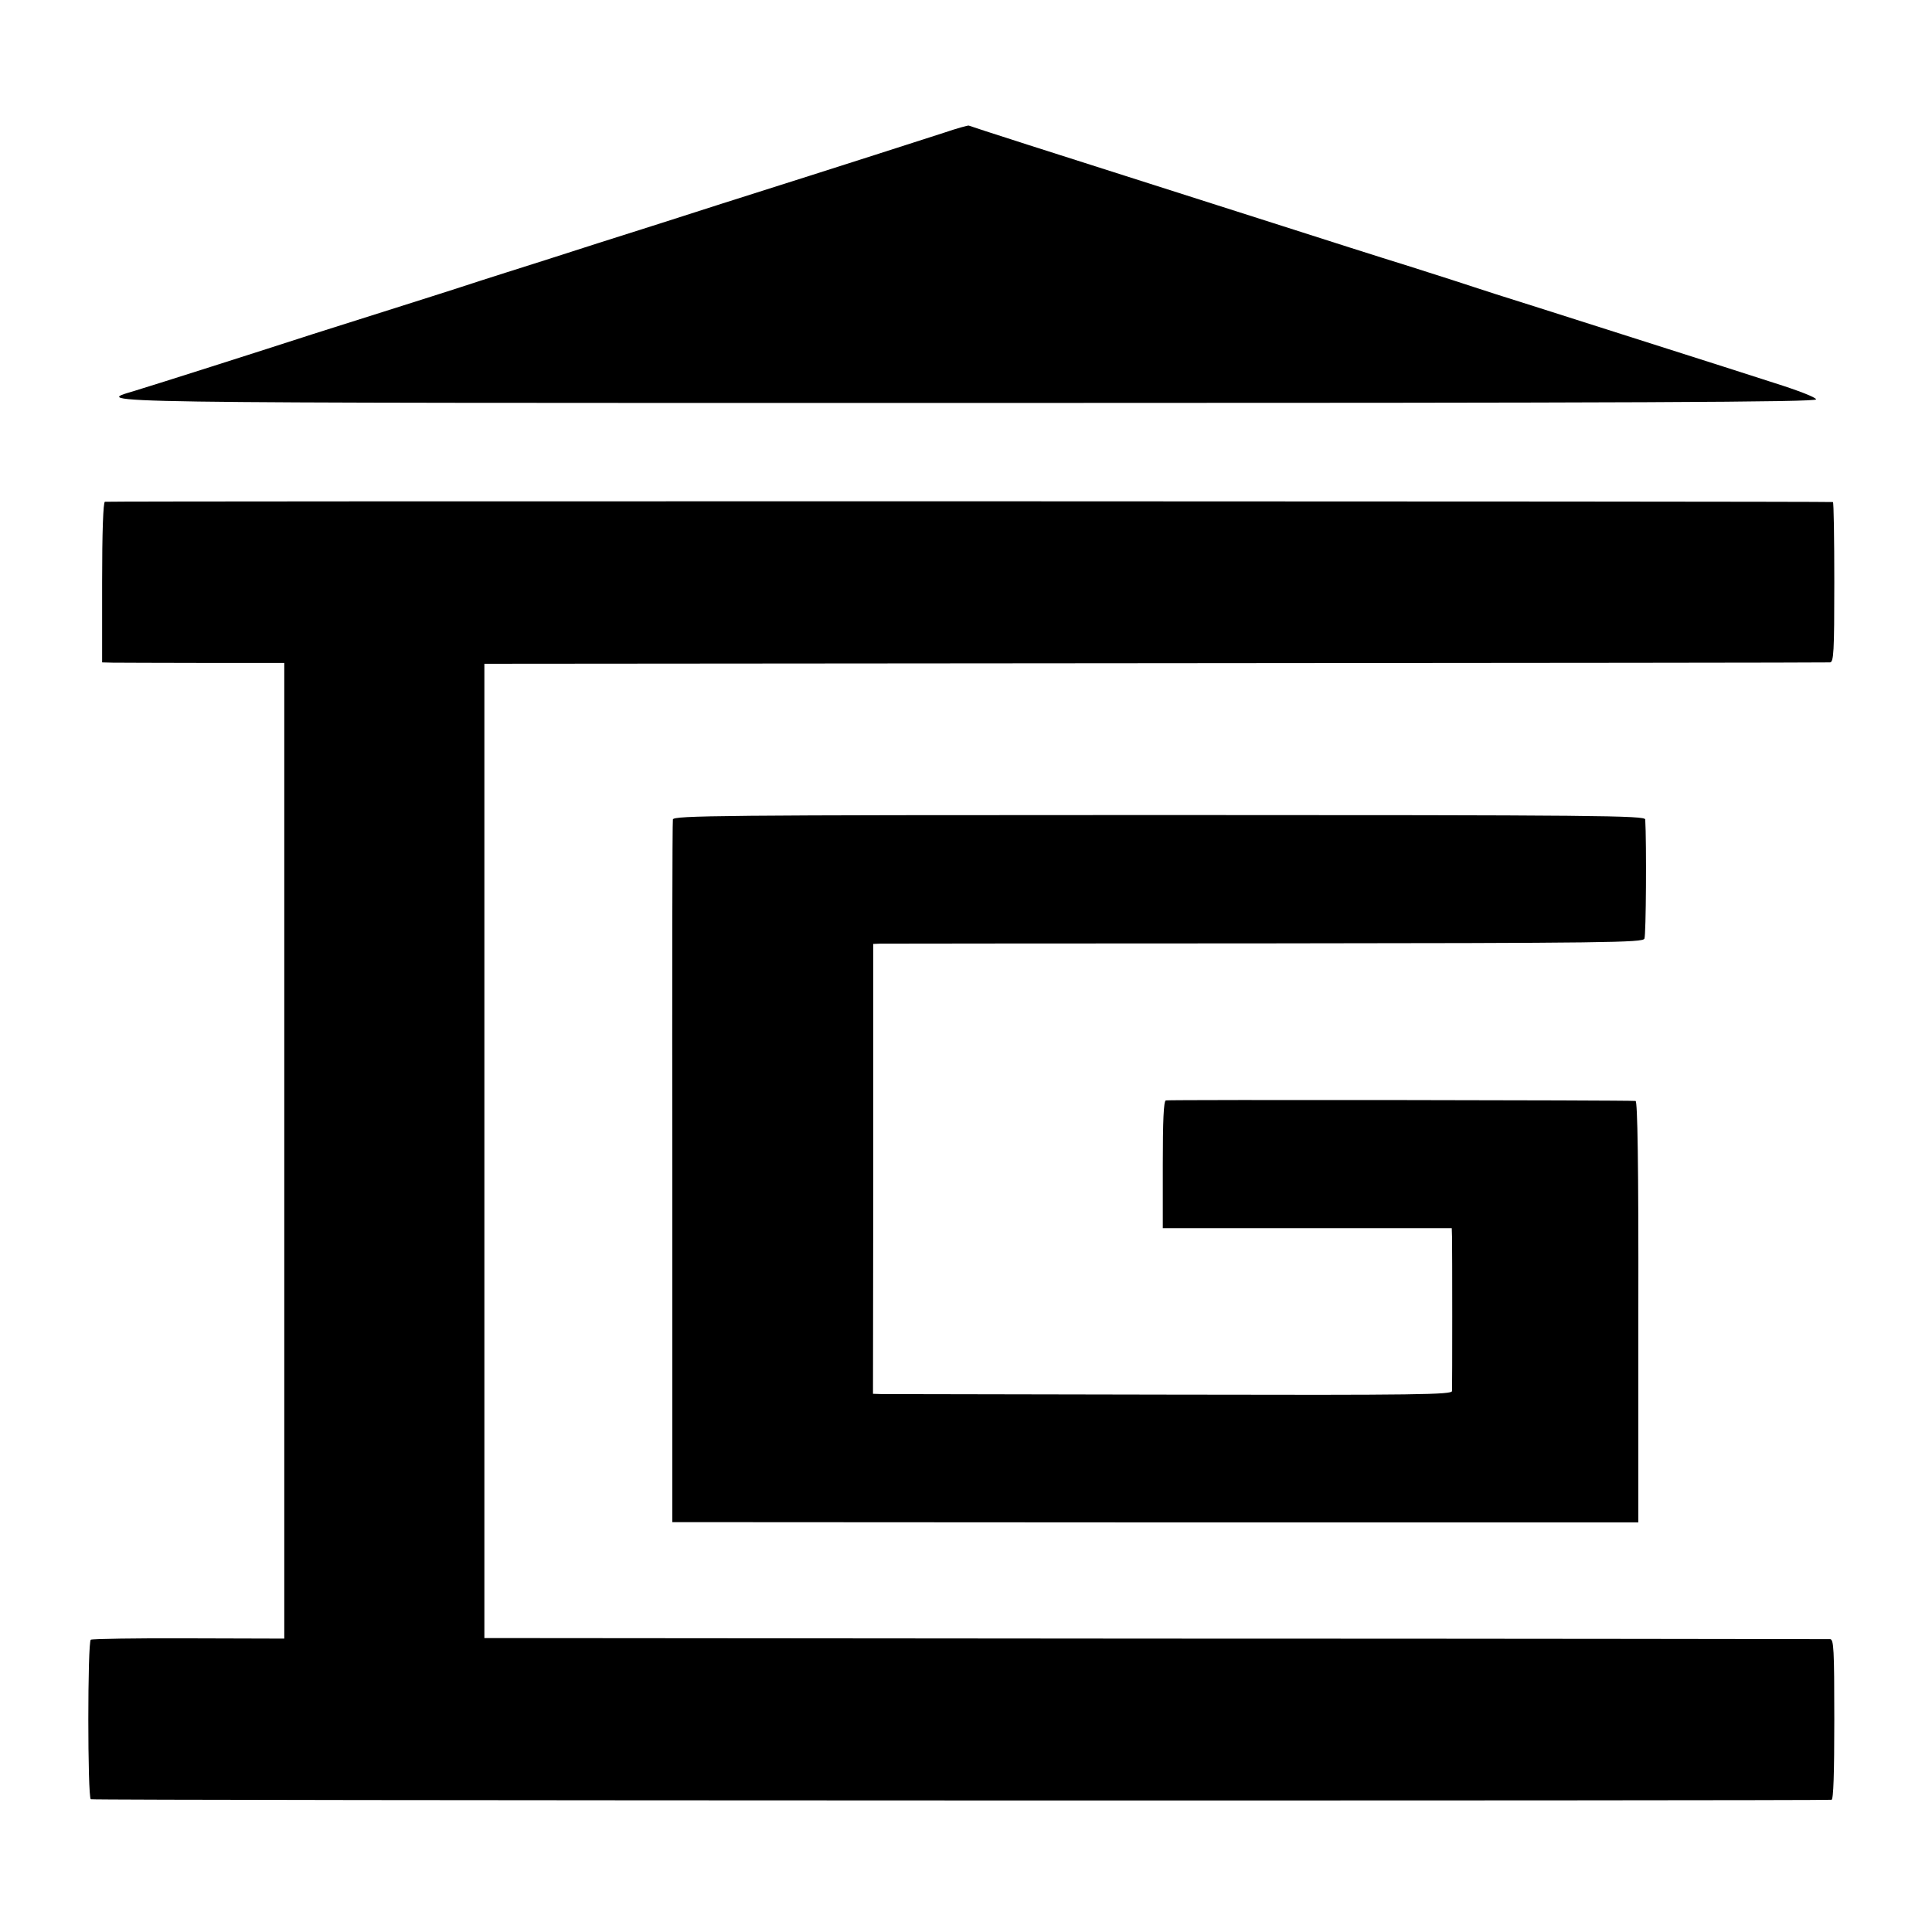
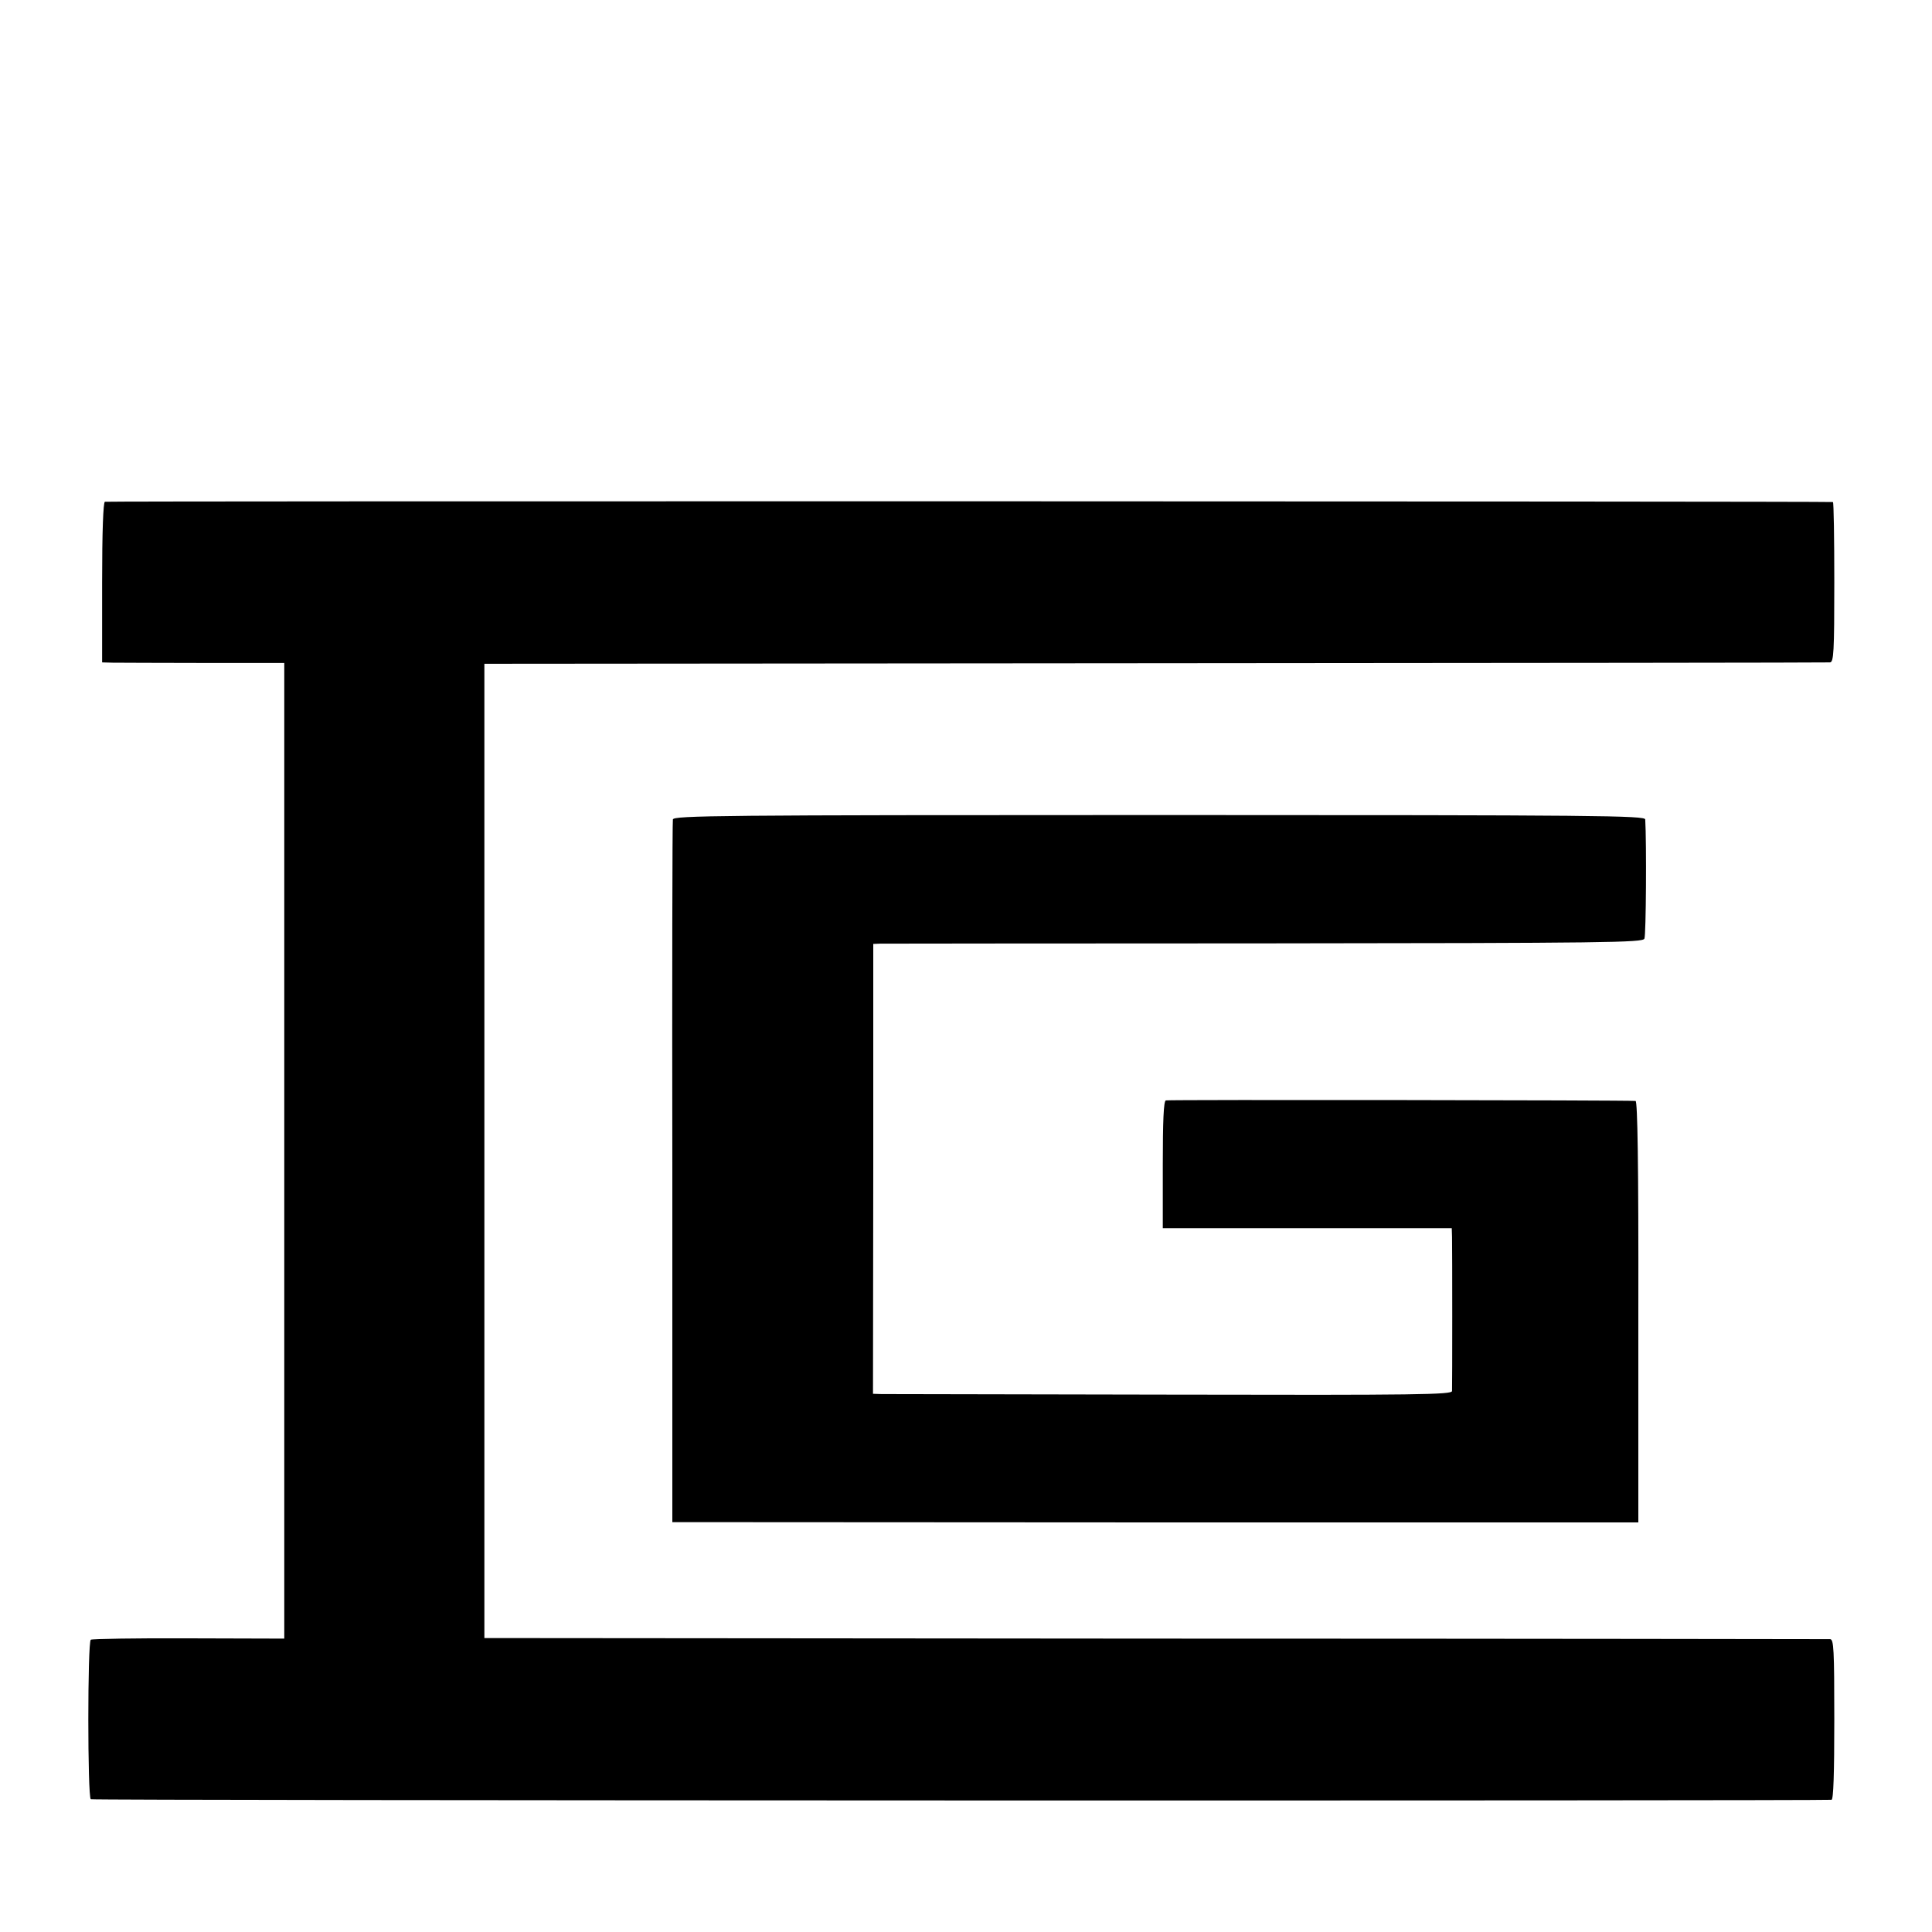
<svg xmlns="http://www.w3.org/2000/svg" version="1.0" width="700pt" height="700pt" viewBox="0 0 700 700" preserveAspectRatio="xMidYMid meet">
  <g transform="translate(0,700) scale(0.1,-0.1)" fill="#000000" stroke="none">
-     <path d="M3420 6519 c-81 -26 -325 -105 -805 -257 -121 -39 -321 -103 -445 -142 -124 -40 -274 -88 -335 -107 -60 -19 -141 -45 -180 -58 -38 -12 -137 -44 -220 -70 -82 -26 -217 -69 -300 -95 -188 -61 -571 -183 -647 -206 -148 -45 -246 -44 3017 -44 2453 0 3075 3 3075 13 0 7 -64 32 -153 60 -83 27 -262 84 -397 127 -135 43 -339 108 -455 145 -115 36 -221 70 -235 75 -14 5 -117 38 -230 74 -113 35 -320 101 -460 146 -140 45 -352 112 -470 150 -334 106 -664 212 -670 215 -3 1 -43 -10 -90 -26z" />
    <path d="M380 5182 c-6 -2 -10 -108 -10 -293 l0 -289 38 -1 c20 0 169 -1 330 -1 l292 0 0 -1767 0 -1768 -346 1 c-190 1 -350 -2 -355 -5 -12 -7 -12 -571 0 -578 7 -5 6256 -6 6307 -2 7 1 10 95 10 291 0 255 -2 290 -15 291 -9 0 -1109 2 -2446 2 l-2430 2 0 1765 0 1765 2430 2 c1337 1 2437 2 2445 3 14 0 16 37 16 290 0 160 -2 291 -5 291 -14 3 -6252 4 -6261 1z" />
    <path d="M2438 4031 c-2 -9 -3 -585 -2 -1281 l0 -1265 1750 -1 1750 0 0 763 c1 540 -3 763 -10 764 -29 3 -1692 5 -1702 2 -8 -3 -11 -75 -11 -233 l0 -230 524 0 523 0 1 -32 c1 -41 1 -538 0 -558 -1 -13 -120 -15 -1018 -13 -560 1 -1032 2 -1049 2 l-31 1 1 815 0 815 25 1 c14 0 642 1 1394 1 1240 1 1369 3 1375 17 6 12 8 347 3 432 -1 14 -164 16 -1760 16 -1602 0 -1760 -2 -1763 -16z" />
  </g>
</svg>